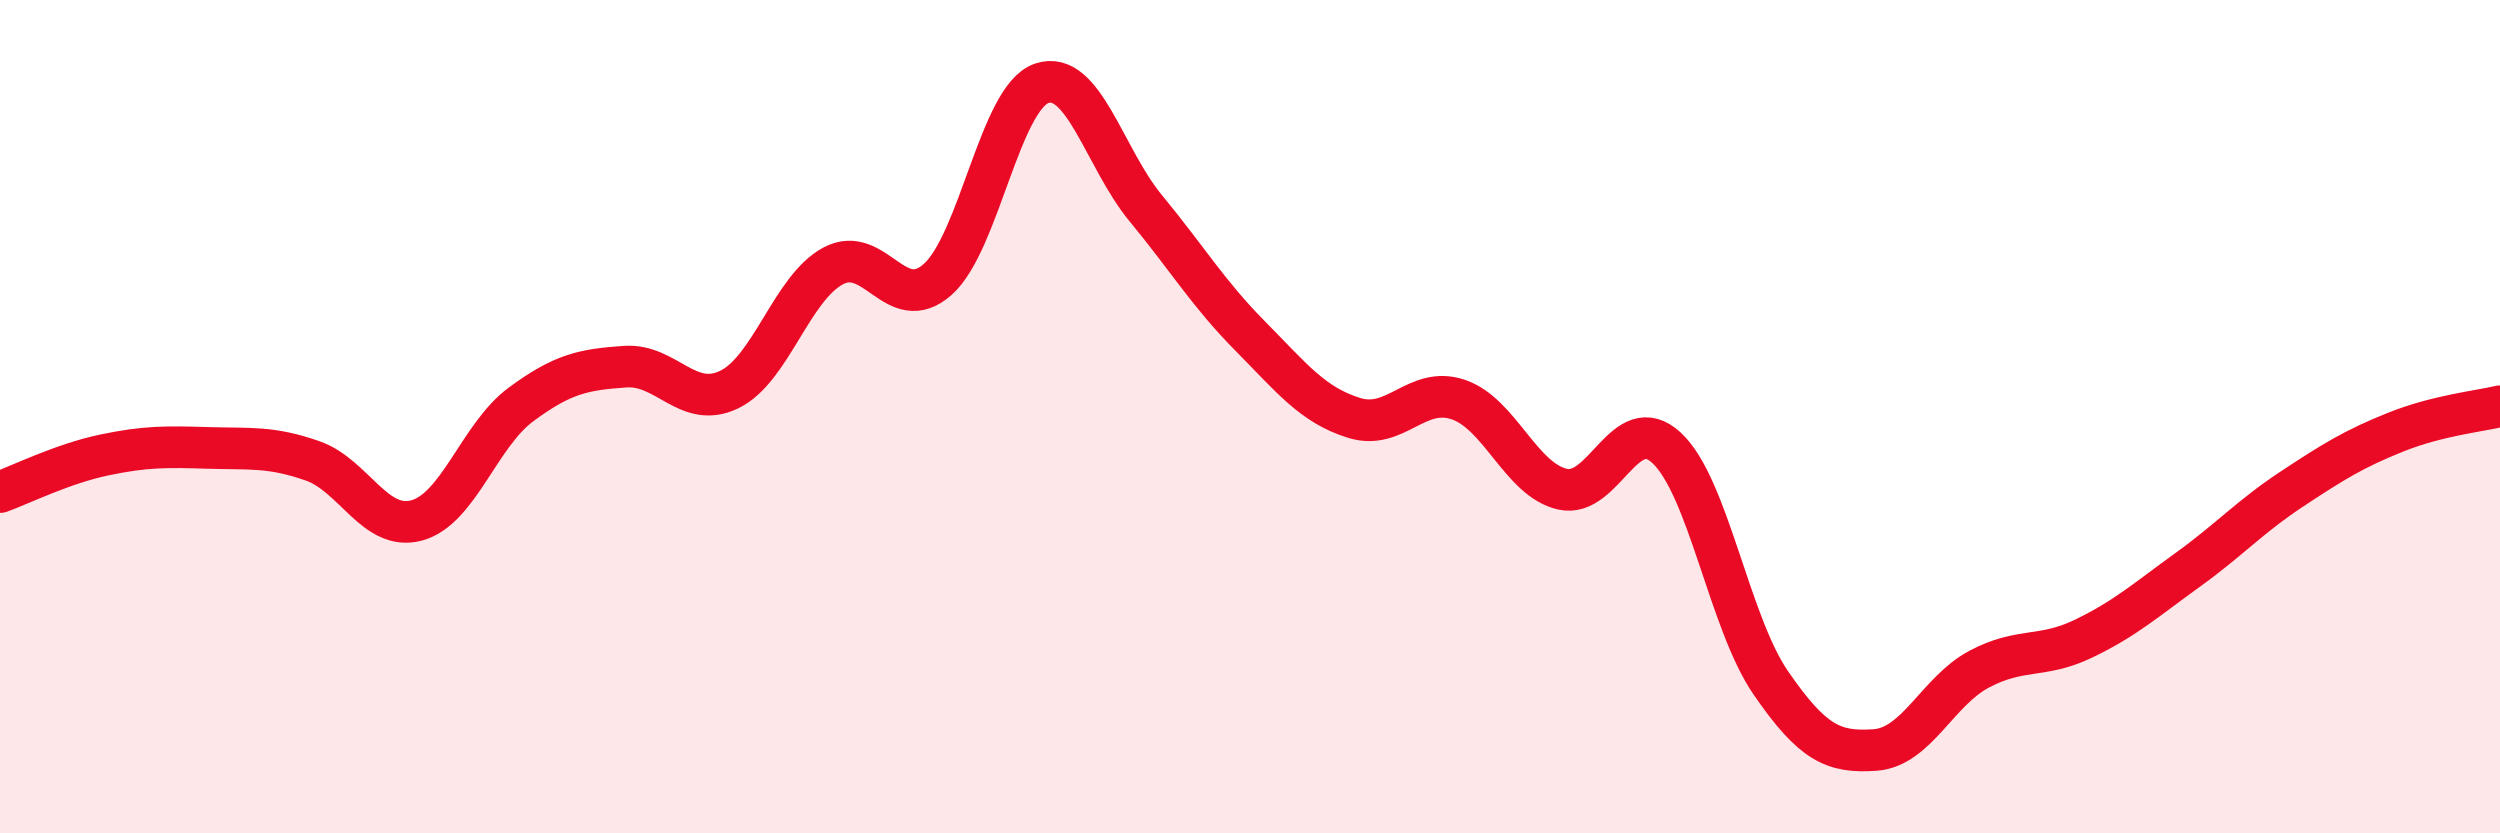
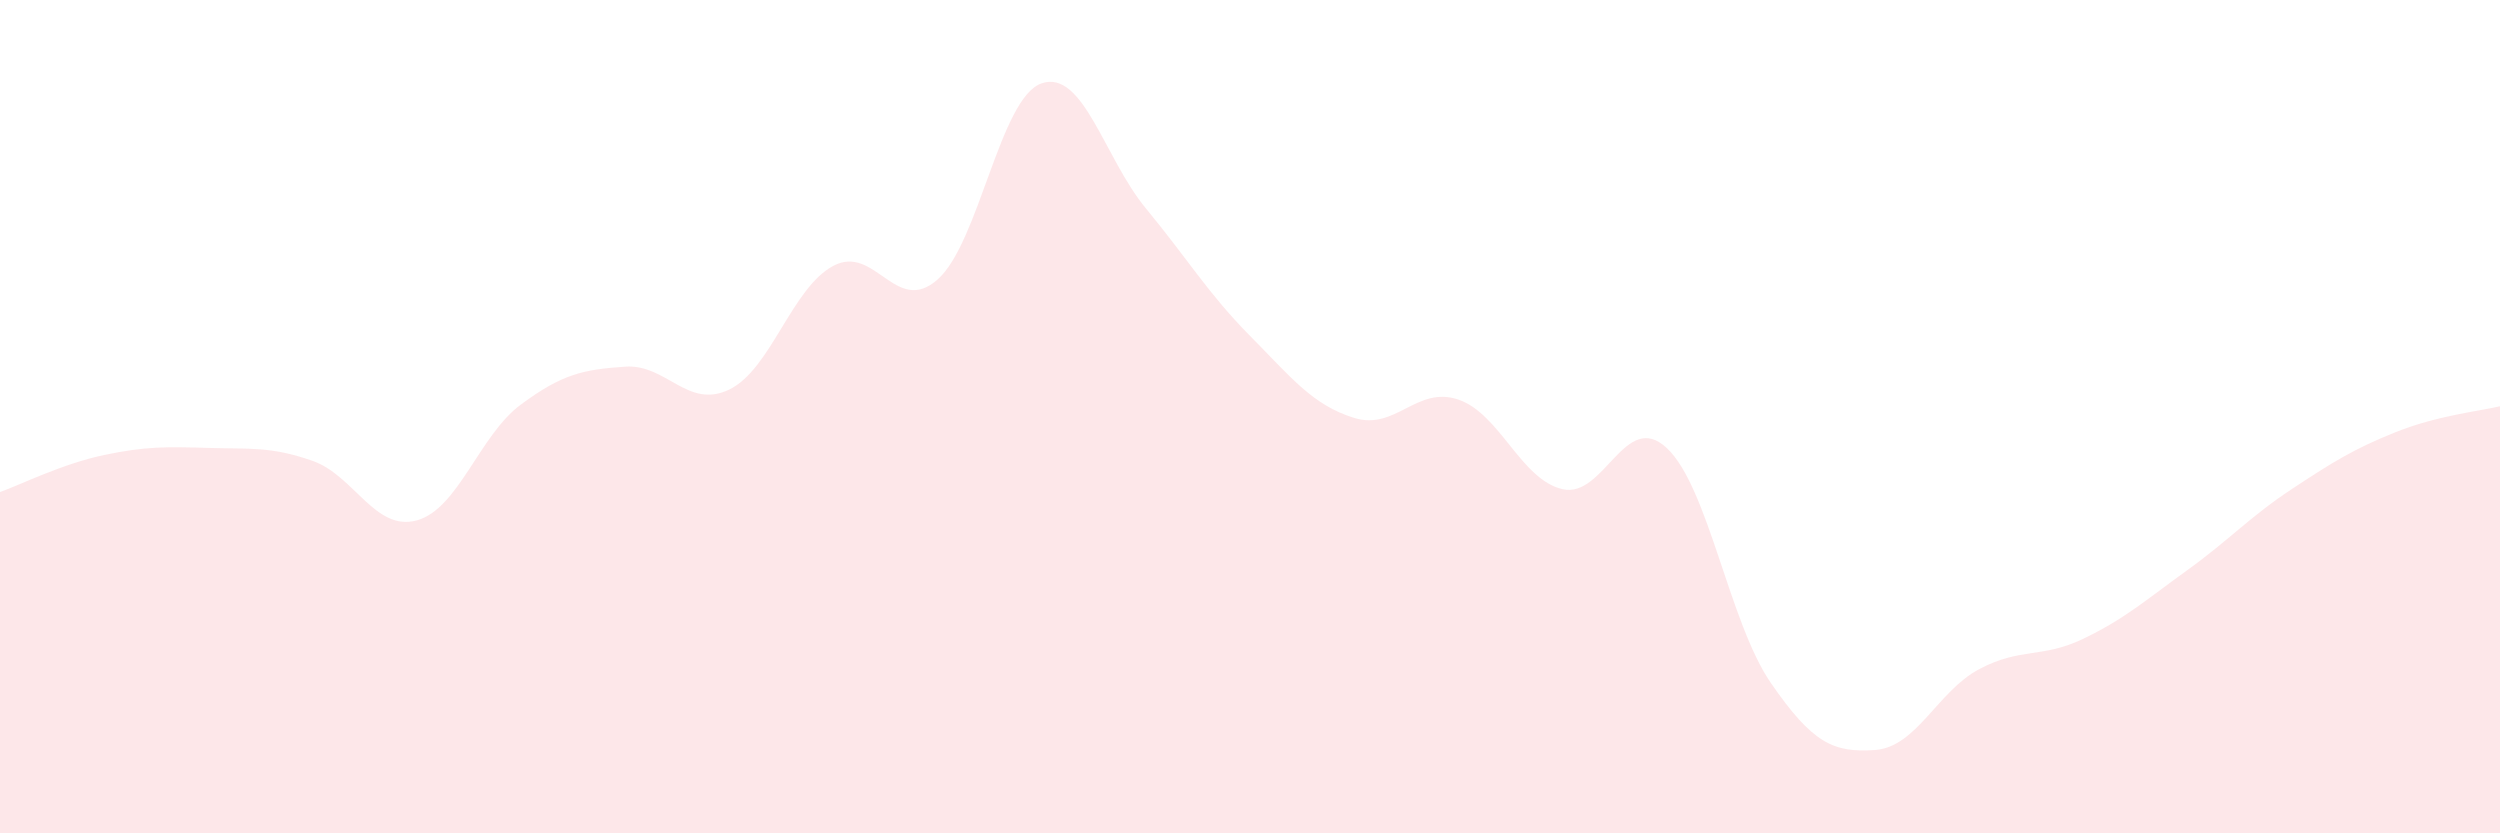
<svg xmlns="http://www.w3.org/2000/svg" width="60" height="20" viewBox="0 0 60 20">
  <path d="M 0,11.81 C 0.5,11.63 1.5,11.13 2.5,10.92 C 3.5,10.71 4,10.72 5,10.75 C 6,10.78 6.5,10.71 7.5,11.06 C 8.5,11.41 9,12.76 10,12.49 C 11,12.22 11.5,10.45 12.5,9.71 C 13.5,8.97 14,8.87 15,8.8 C 16,8.73 16.5,9.83 17.5,9.35 C 18.5,8.87 19,6.91 20,6.38 C 21,5.85 21.5,7.59 22.5,6.71 C 23.5,5.83 24,2.34 25,2 C 26,1.66 26.5,3.79 27.5,5 C 28.5,6.21 29,7.05 30,8.06 C 31,9.07 31.5,9.72 32.5,10.03 C 33.5,10.34 34,9.25 35,9.59 C 36,9.93 36.5,11.51 37.5,11.74 C 38.5,11.97 39,9.82 40,10.75 C 41,11.68 41.5,14.94 42.5,16.39 C 43.5,17.84 44,18.07 45,18 C 46,17.93 46.5,16.59 47.5,16.06 C 48.5,15.53 49,15.81 50,15.33 C 51,14.85 51.5,14.4 52.5,13.68 C 53.5,12.96 54,12.4 55,11.74 C 56,11.08 56.5,10.77 57.5,10.37 C 58.5,9.97 59.5,9.87 60,9.75L60 20L0 20Z" fill="#EB0A25" opacity="0.1" stroke-linecap="round" stroke-linejoin="round" />
-   <path d="M 0,11.81 C 0.5,11.63 1.5,11.13 2.5,10.92 C 3.5,10.71 4,10.72 5,10.75 C 6,10.78 6.5,10.71 7.5,11.06 C 8.5,11.41 9,12.76 10,12.49 C 11,12.22 11.5,10.45 12.5,9.71 C 13.5,8.97 14,8.87 15,8.8 C 16,8.73 16.5,9.83 17.5,9.35 C 18.5,8.87 19,6.91 20,6.38 C 21,5.85 21.5,7.59 22.5,6.71 C 23.5,5.83 24,2.34 25,2 C 26,1.66 26.5,3.79 27.5,5 C 28.5,6.21 29,7.05 30,8.06 C 31,9.07 31.5,9.72 32.5,10.03 C 33.5,10.34 34,9.25 35,9.59 C 36,9.93 36.5,11.51 37.5,11.74 C 38.5,11.97 39,9.82 40,10.75 C 41,11.68 41.5,14.94 42.5,16.39 C 43.5,17.84 44,18.07 45,18 C 46,17.93 46.5,16.59 47.5,16.06 C 48.5,15.53 49,15.81 50,15.33 C 51,14.85 51.5,14.4 52.5,13.68 C 53.5,12.96 54,12.4 55,11.74 C 56,11.08 56.5,10.77 57.5,10.37 C 58.5,9.97 59.5,9.87 60,9.75" stroke="#EB0A25" stroke-width="1" fill="none" stroke-linecap="round" stroke-linejoin="round" />
</svg>